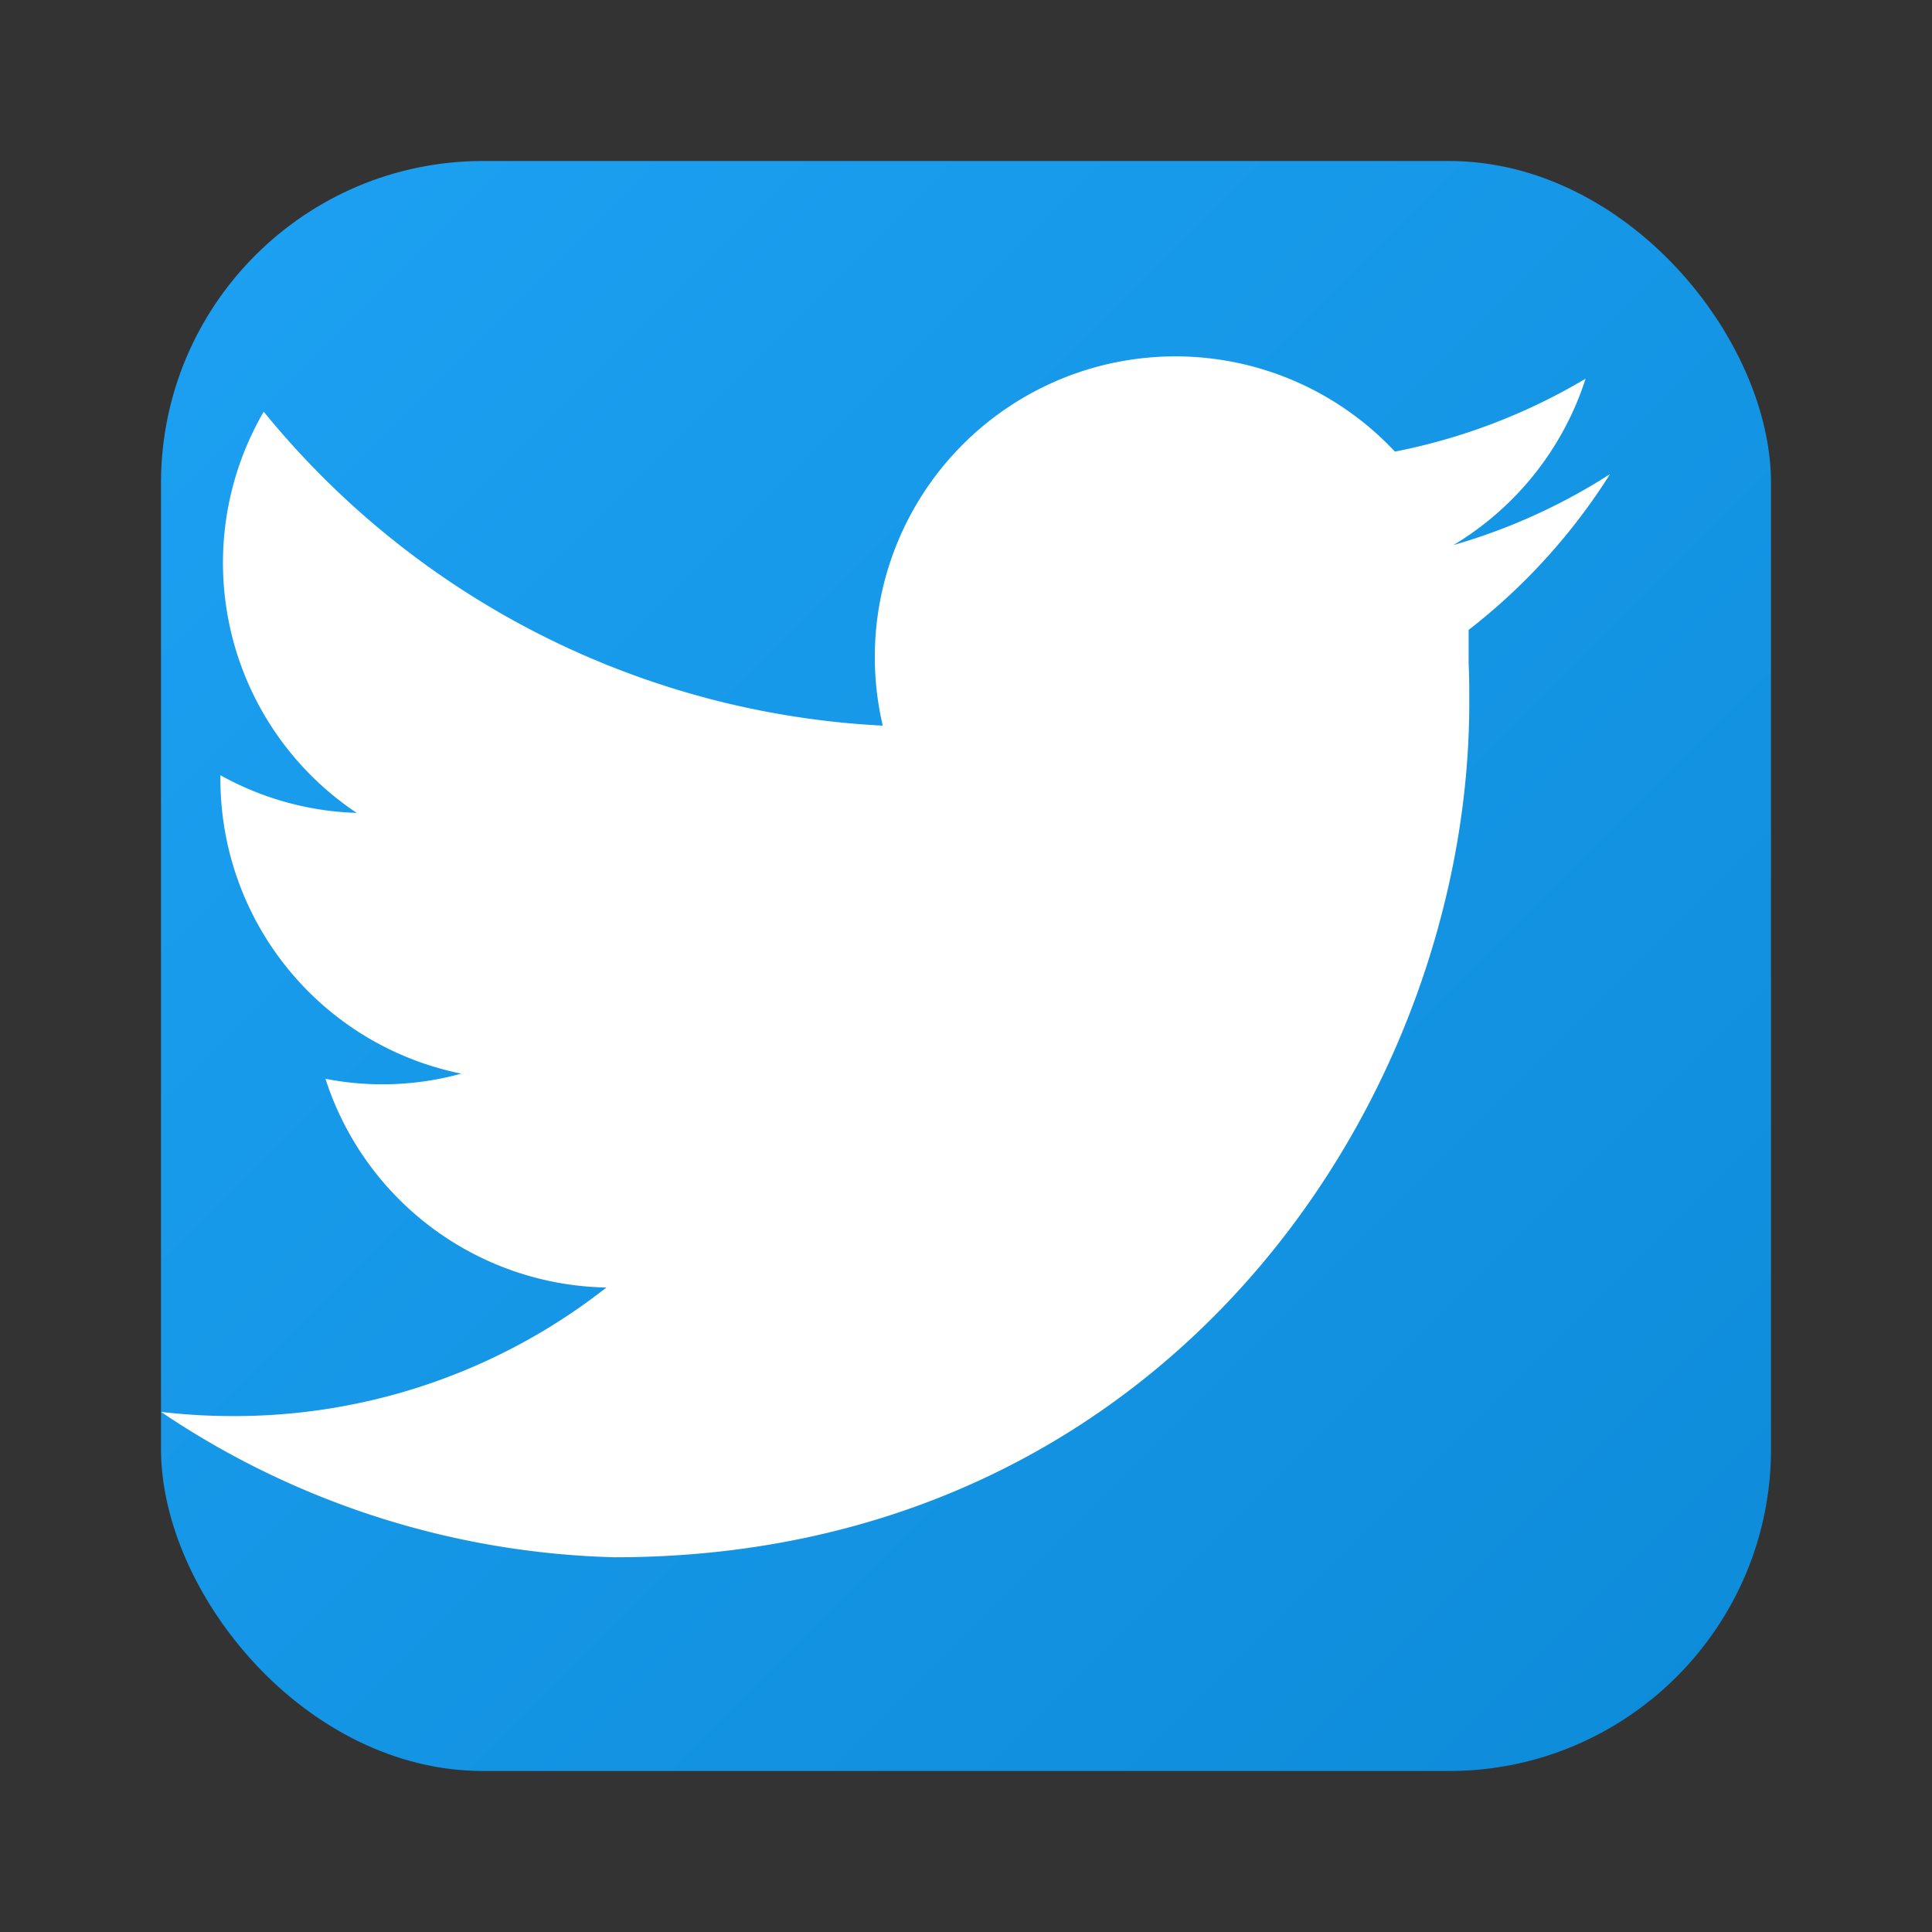
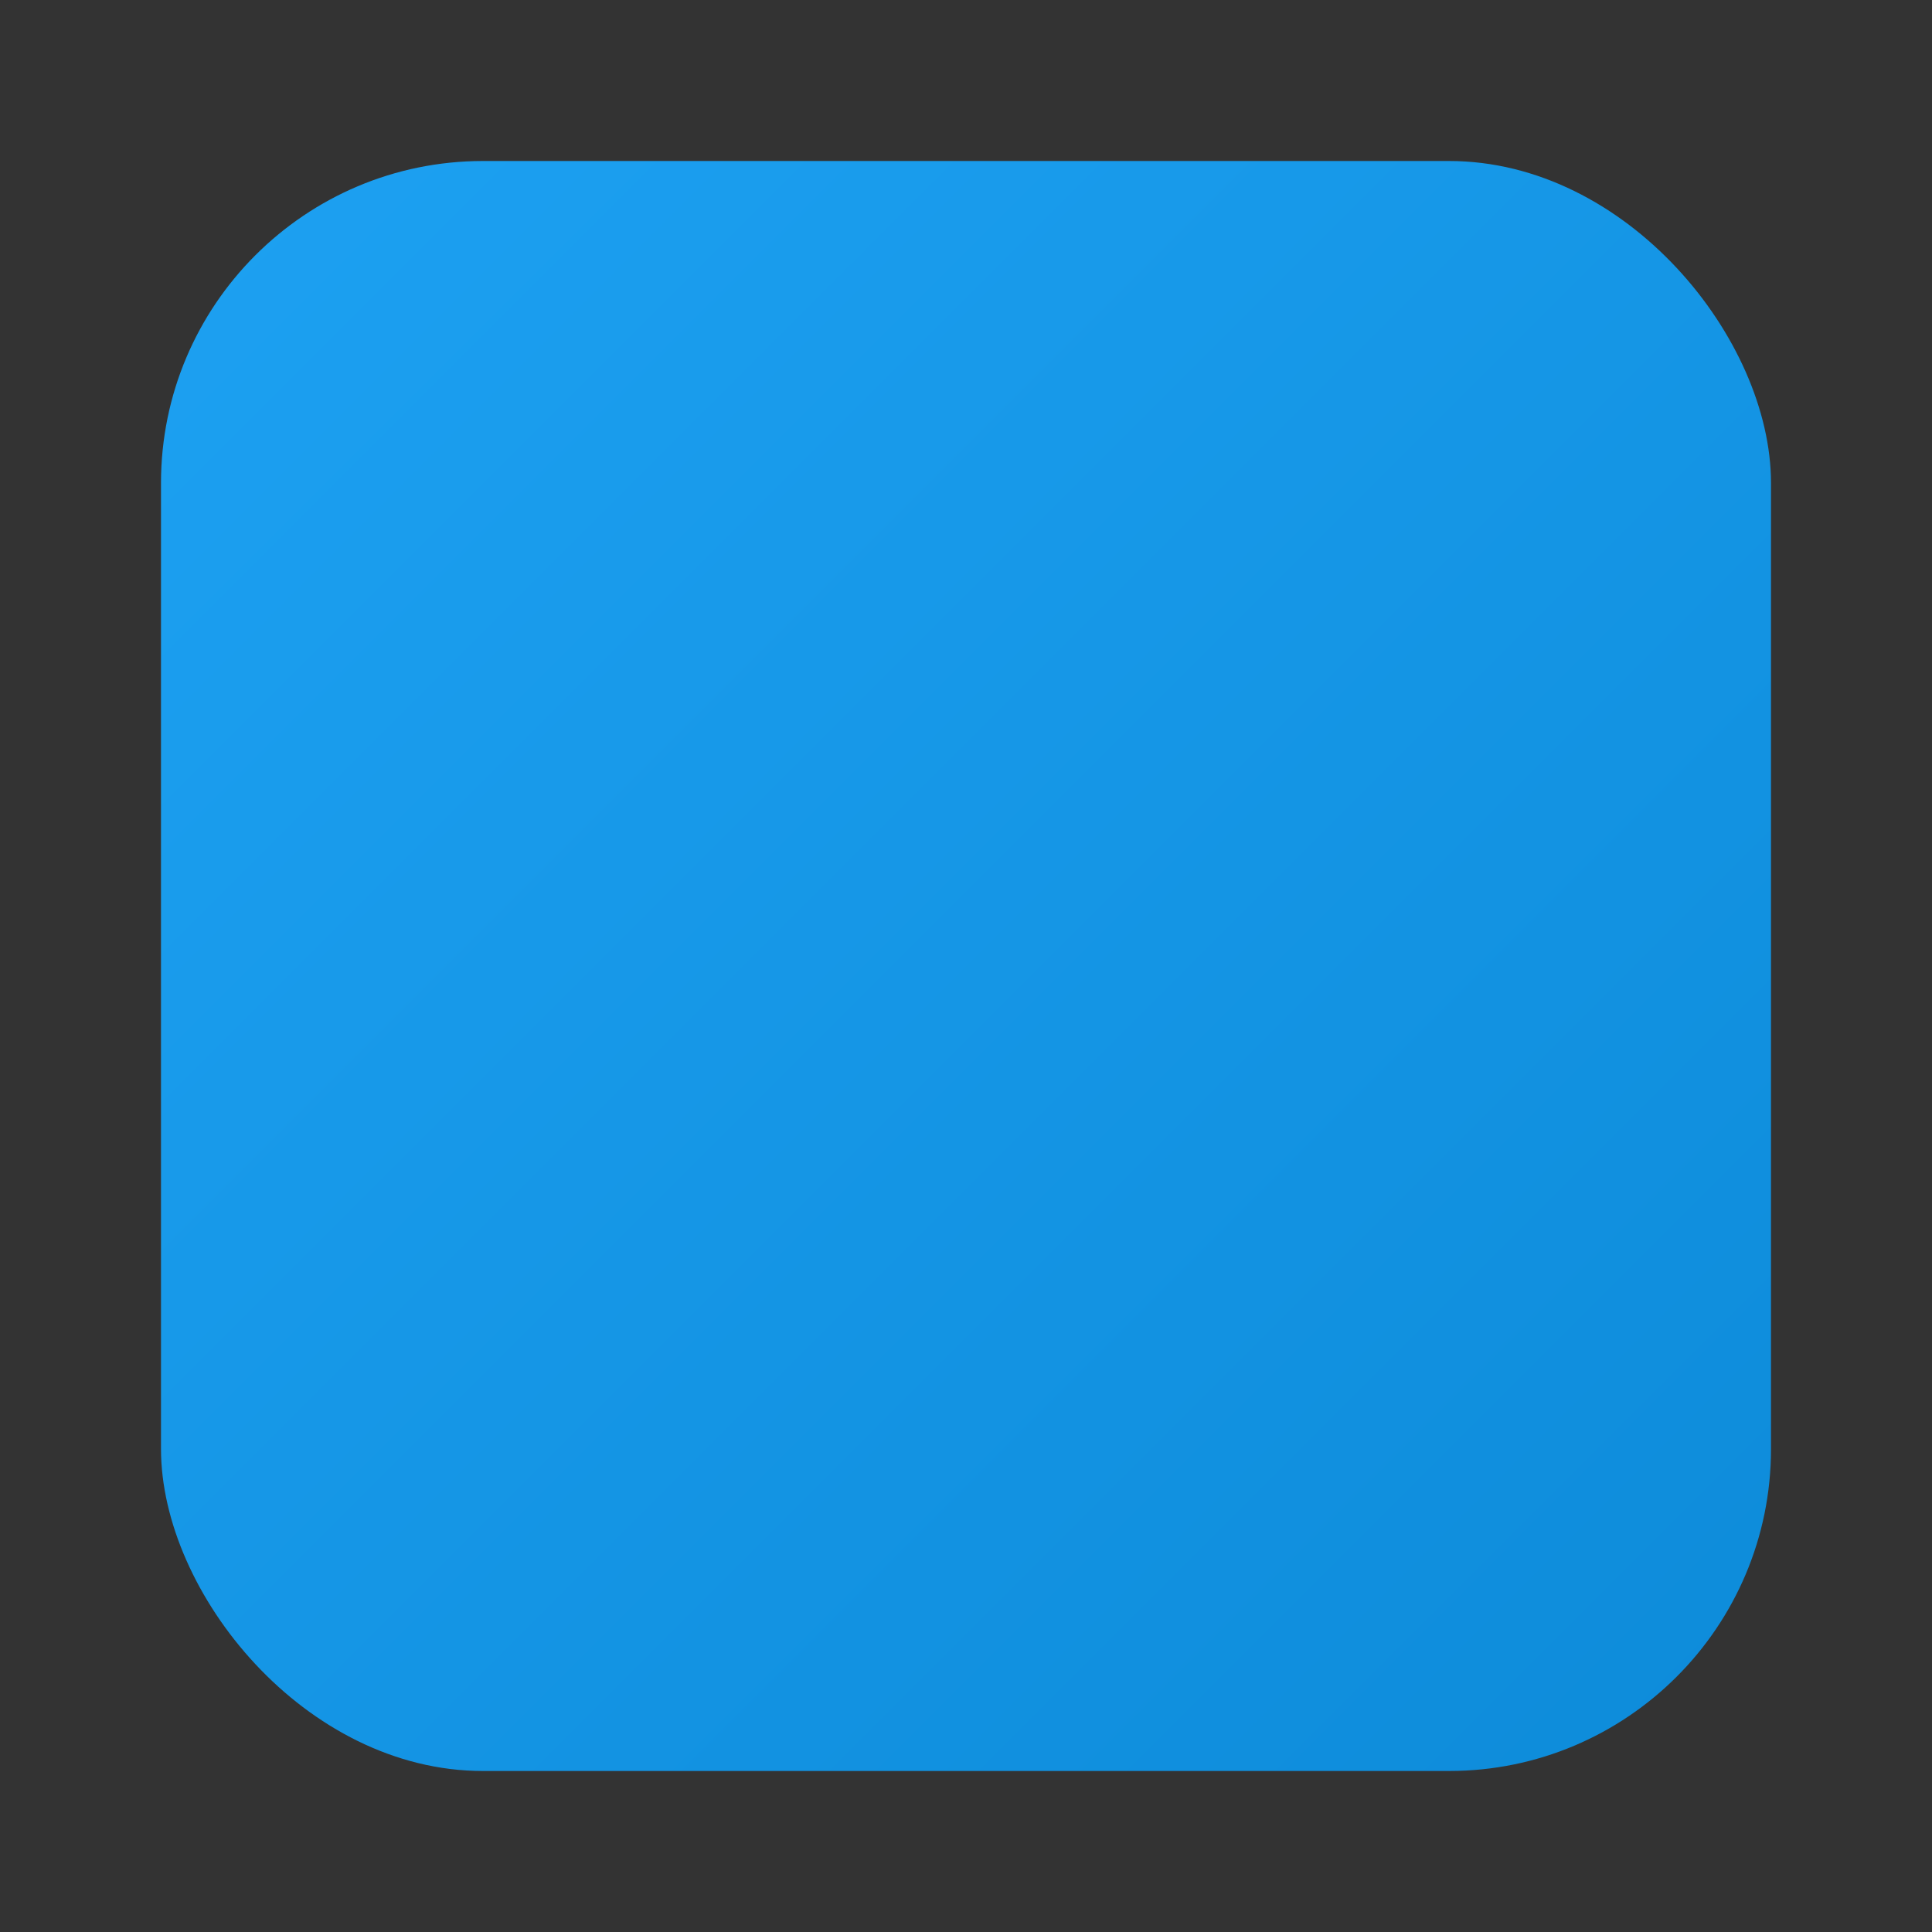
<svg xmlns="http://www.w3.org/2000/svg" viewBox="0 0 24 24" width="24" height="24">
  <rect x="0" y="0" width="24" height="24" fill="#333333" stroke="none" />
  <defs>
    <linearGradient id="twitterGradient" x1="0%" y1="0%" x2="100%" y2="100%">
      <stop offset="0%" style="stop-color:#1DA1F2;stop-opacity:1" />
      <stop offset="100%" style="stop-color:#0d8bd9;stop-opacity:1" />
    </linearGradient>
  </defs>
  <rect x="2" y="2" width="20" height="20" rx="4" ry="4" fill="url(#twitterGradient)" />
-   <path d="M18.244 8.245c.008.161.008.322.008.484 0 4.93-3.755 10.616-10.616 10.616A10.55 10.55 0 0 1 2 17.539a7.7 7.7 0 0 0 .897.052 7.478 7.478 0 0 0 4.636-1.597 3.739 3.739 0 0 1-3.49-2.593 3.678 3.678 0 0 0 1.687-.064 3.734 3.734 0 0 1-2.992-3.66v-.047a3.71 3.71 0 0 0 1.693.468 3.735 3.735 0 0 1-1.155-4.984 10.6 10.6 0 0 0 7.69 3.9 3.734 3.734 0 0 1 6.362-3.404 7.423 7.423 0 0 0 2.369-.906 3.748 3.748 0 0 1-1.642 2.067A7.37 7.37 0 0 0 20 5.89a7.529 7.529 0 0 1-1.756 1.935z" fill="white" />
</svg>